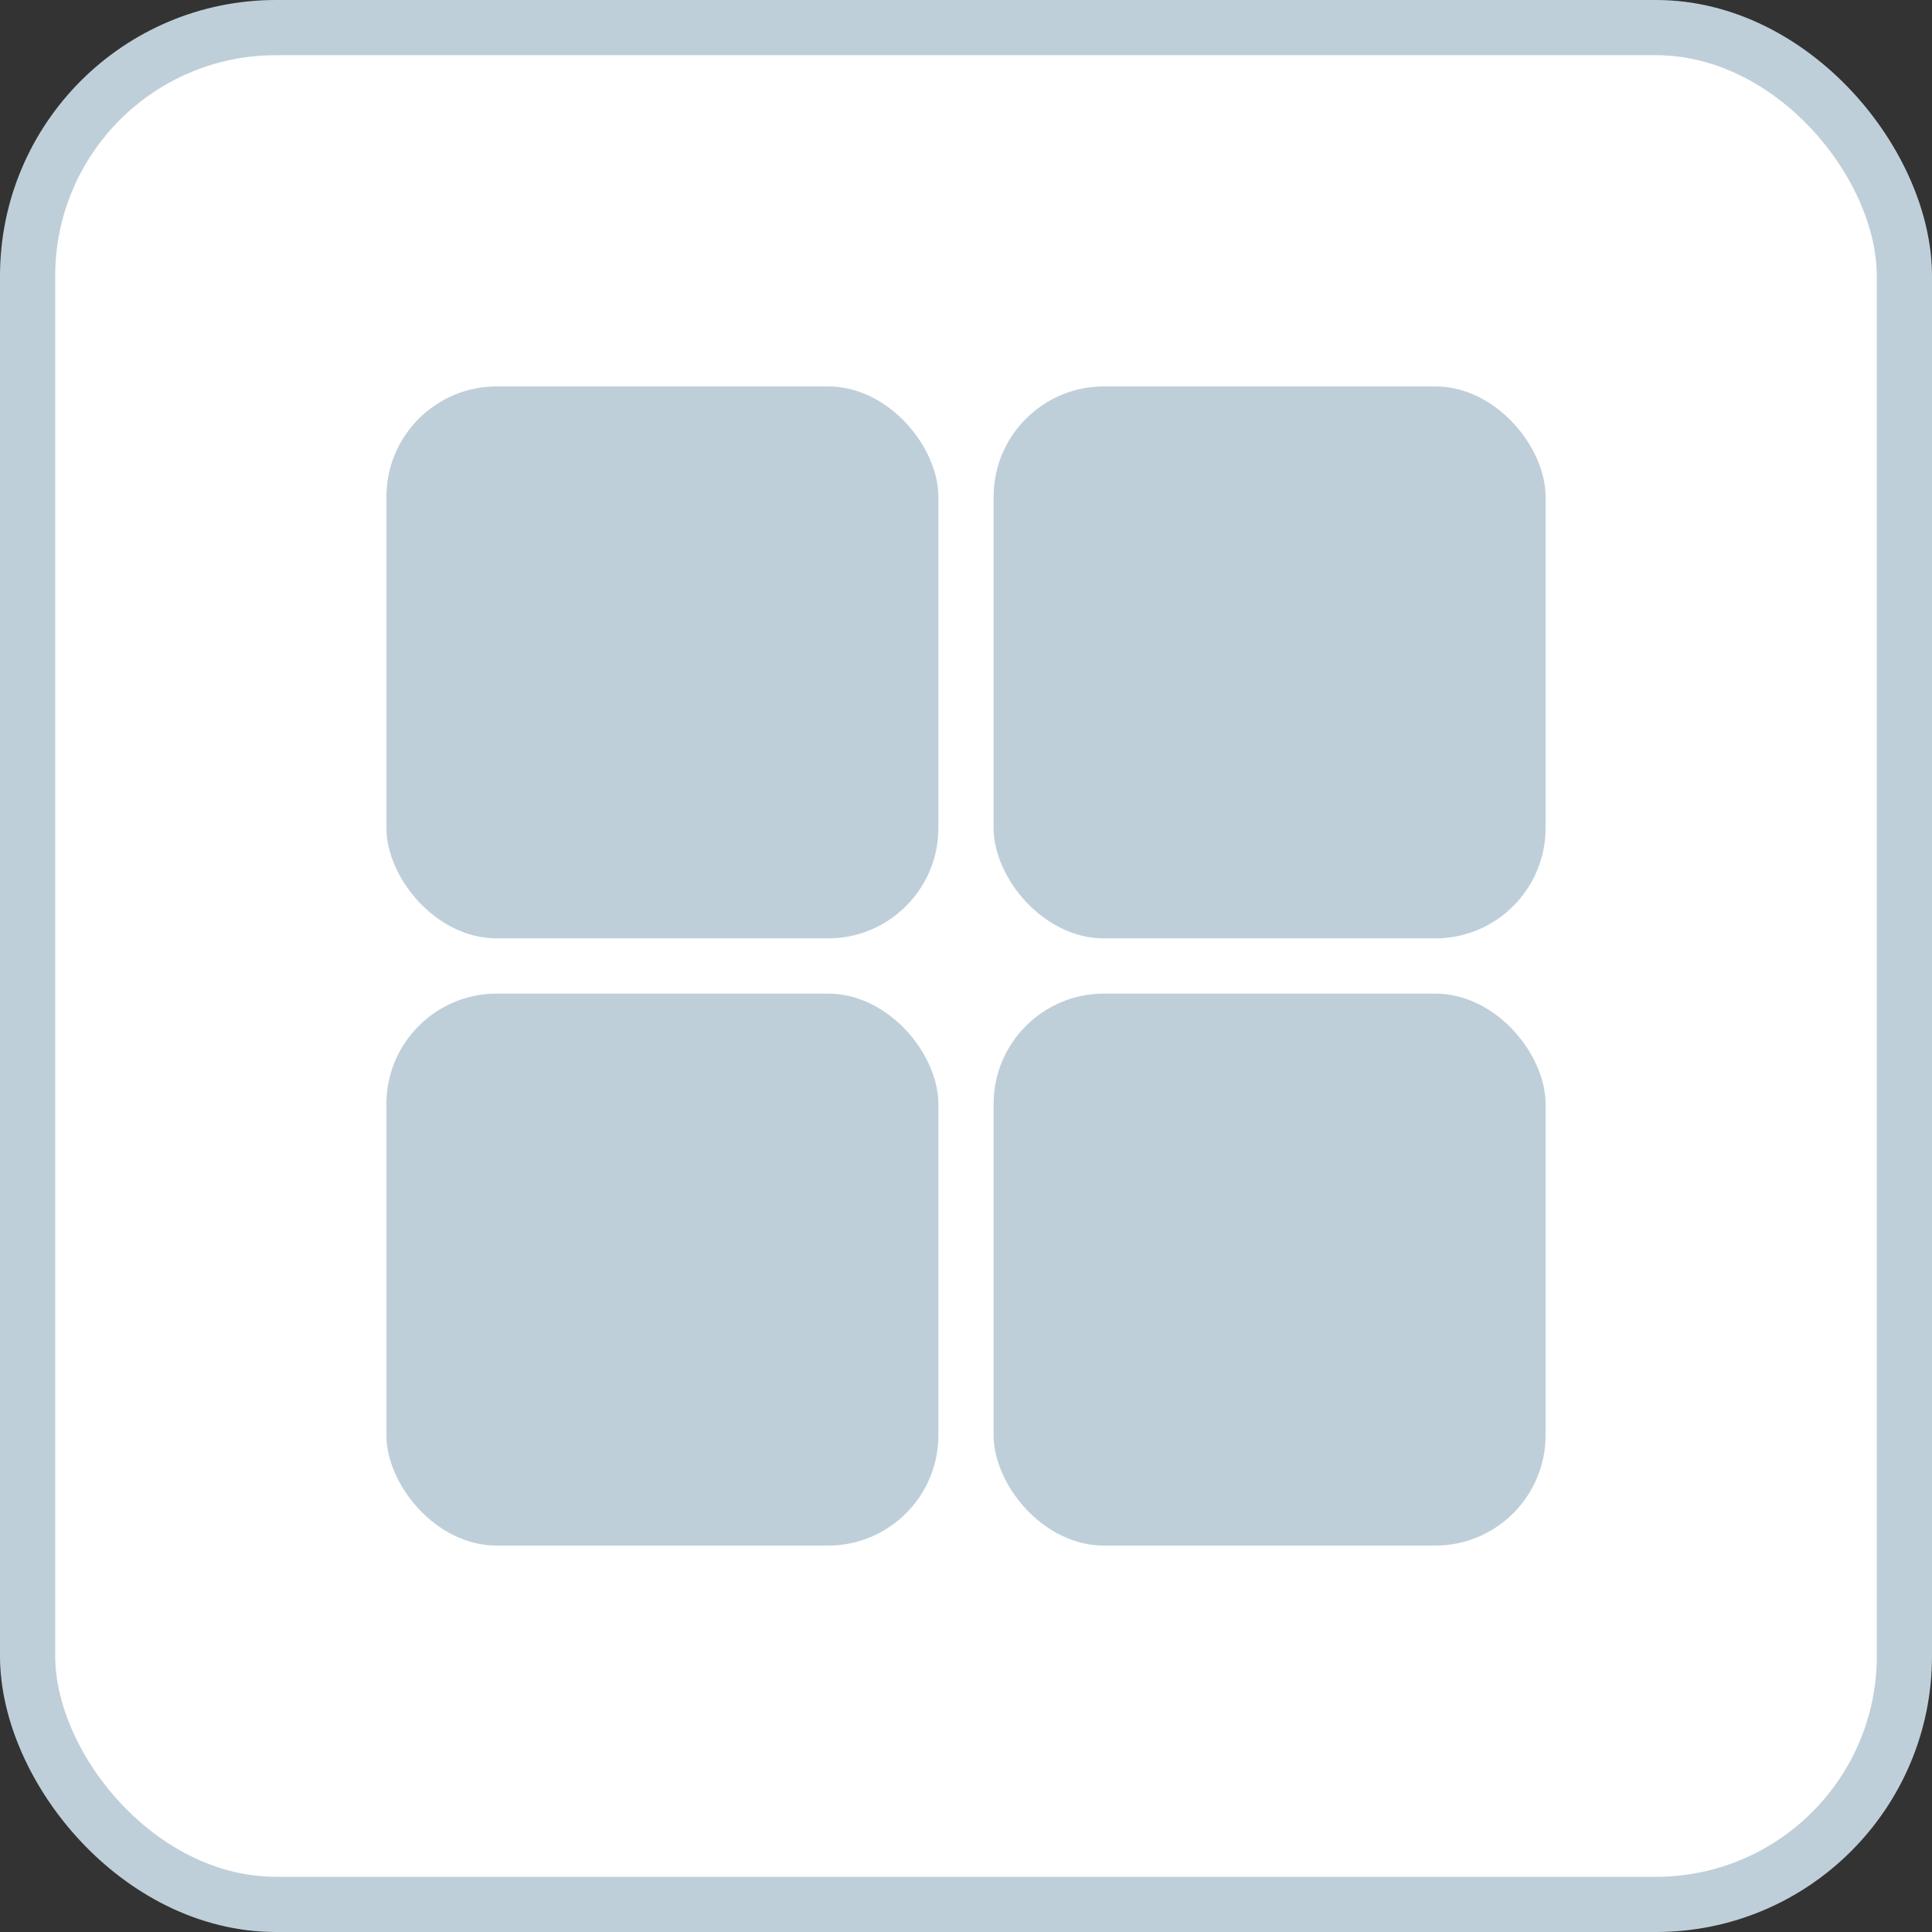
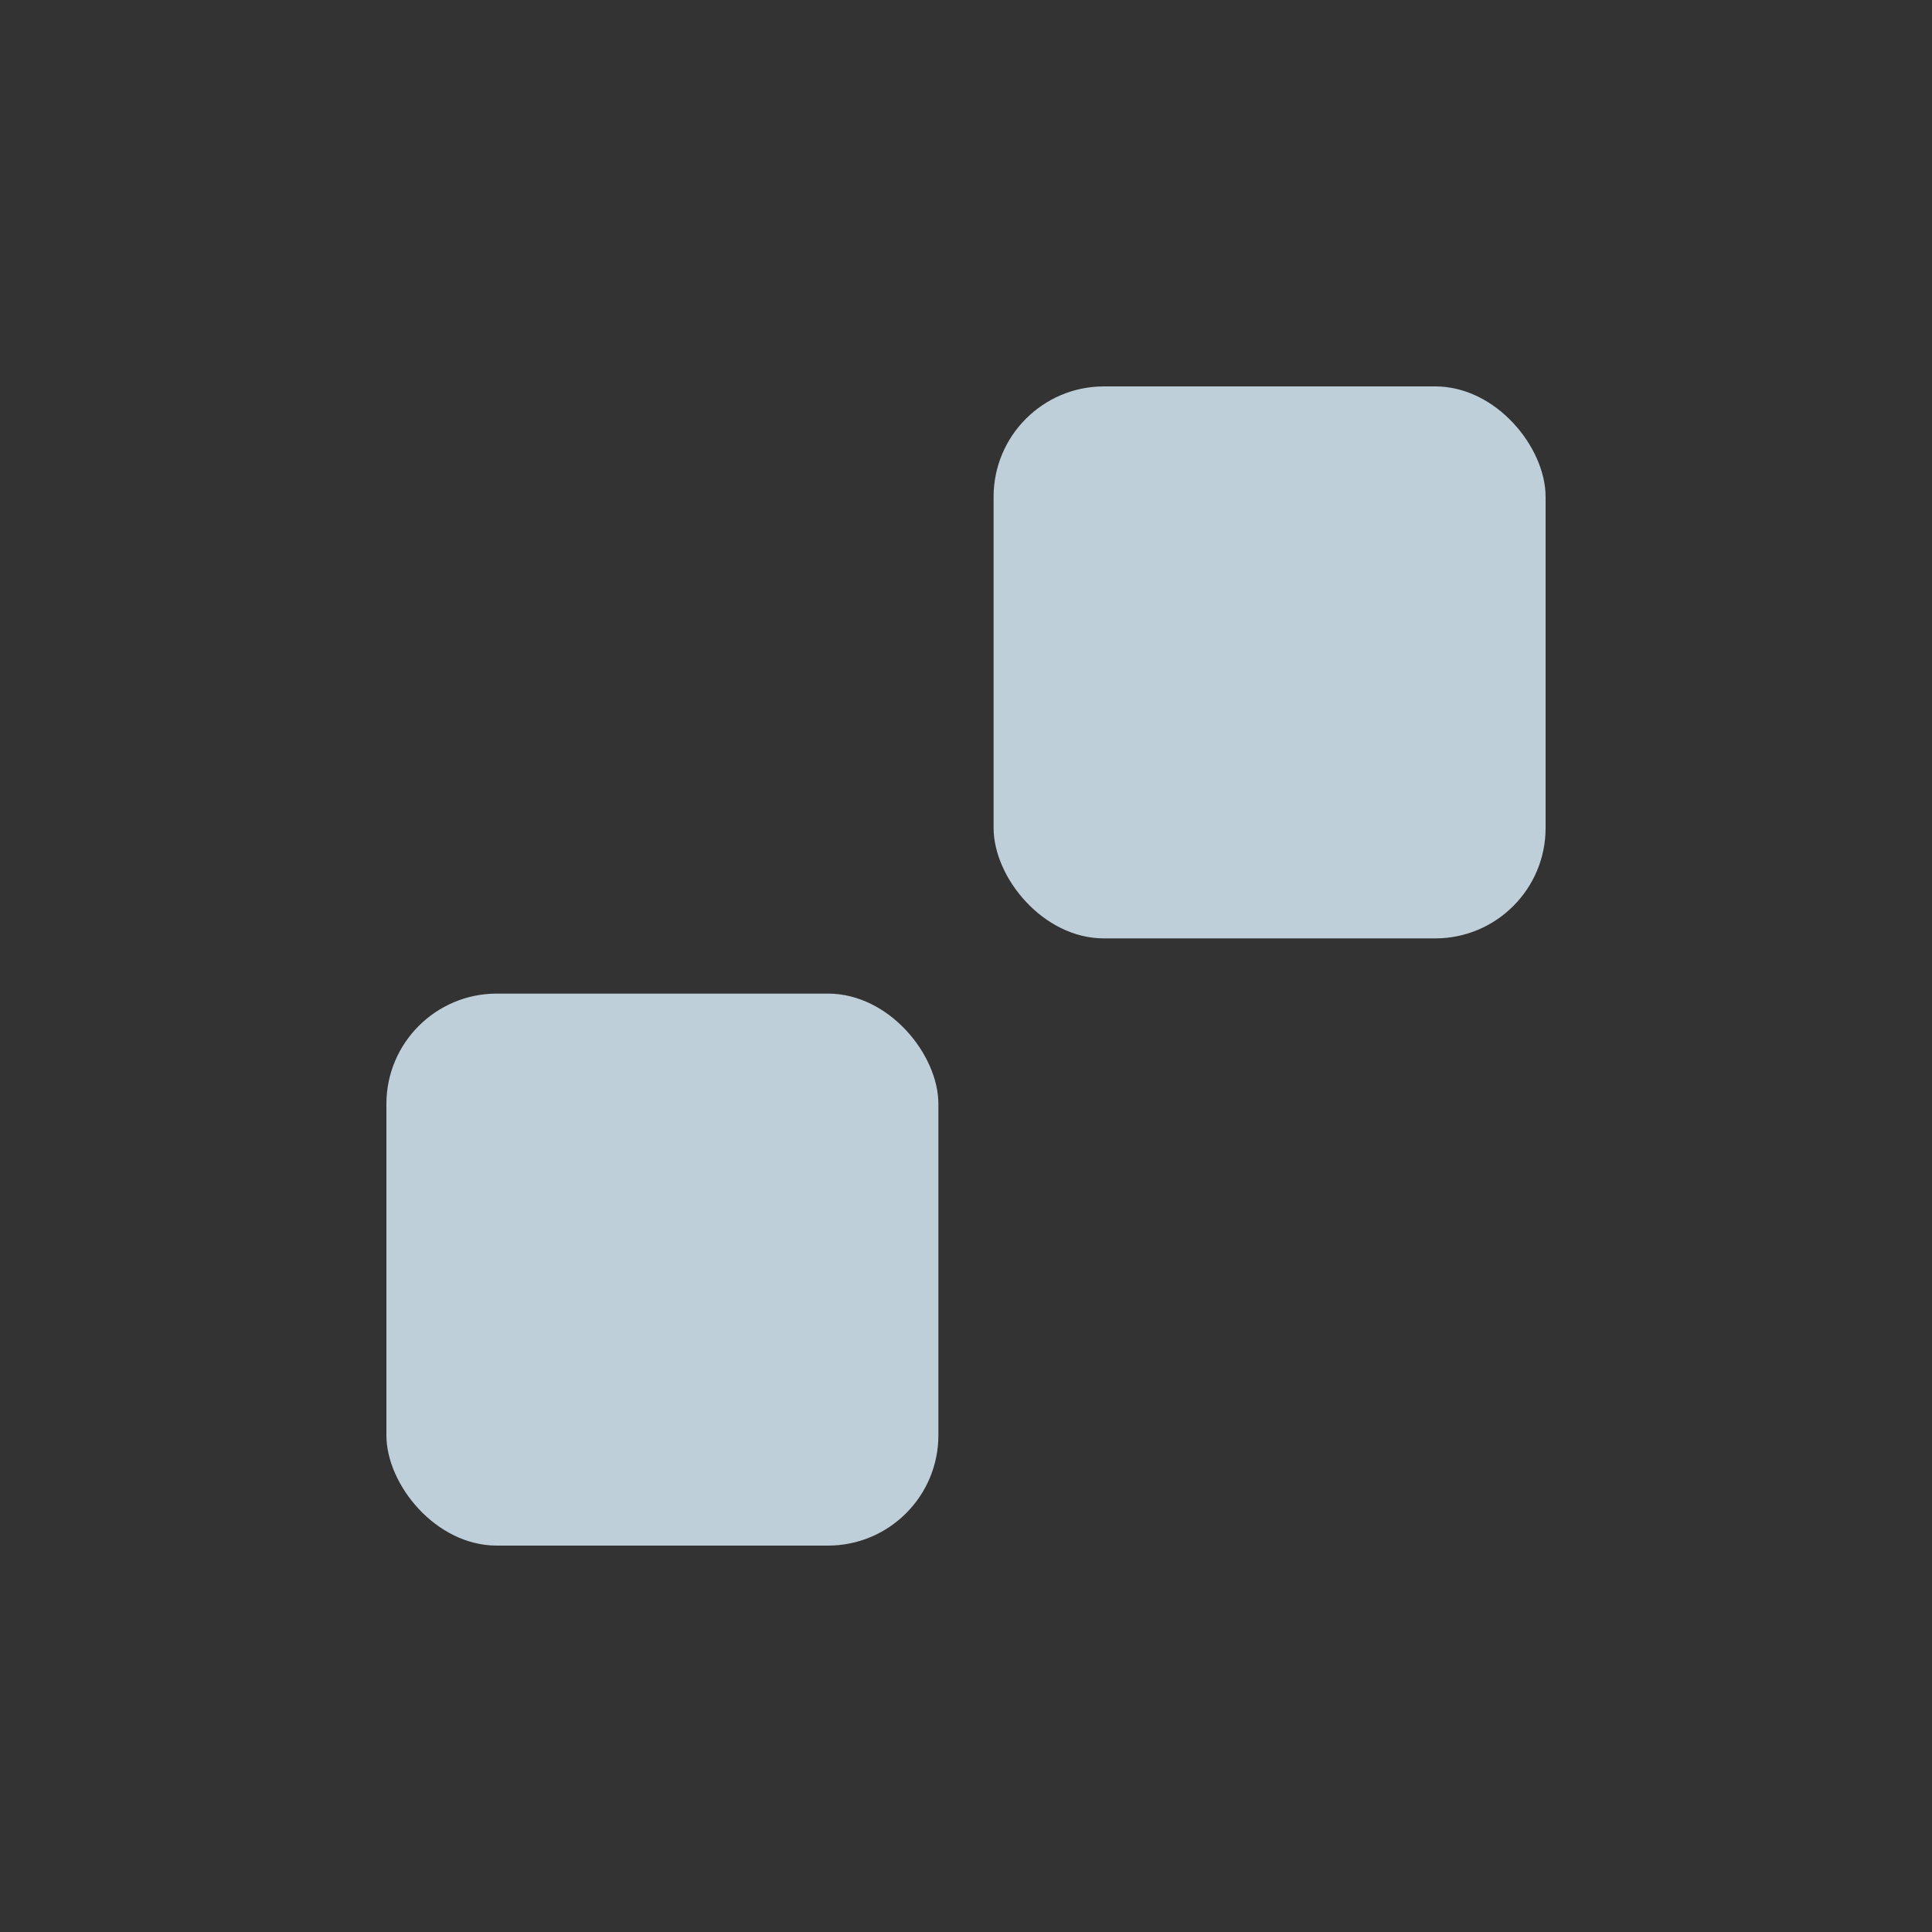
<svg xmlns="http://www.w3.org/2000/svg" width="35" height="35" viewBox="0 0 35 35" fill="none">
  <rect x="0" y="0" width="35" height="35" fill="#333333" stroke="none" />
-   <rect x="0.5" y="0.5" width="34" height="34" rx="4.5" fill="white" stroke="#BFCFD9" />
-   <rect x="7" y="7" width="10" height="10" rx="2" fill="#BFCFD9" />
  <rect x="7" y="18" width="10" height="10" rx="2" fill="#BFCFD9" />
  <rect x="18" y="7" width="10" height="10" rx="2" fill="#BFCFD9" />
-   <rect x="18" y="18" width="10" height="10" rx="2" fill="#BFCFD9" />
</svg>